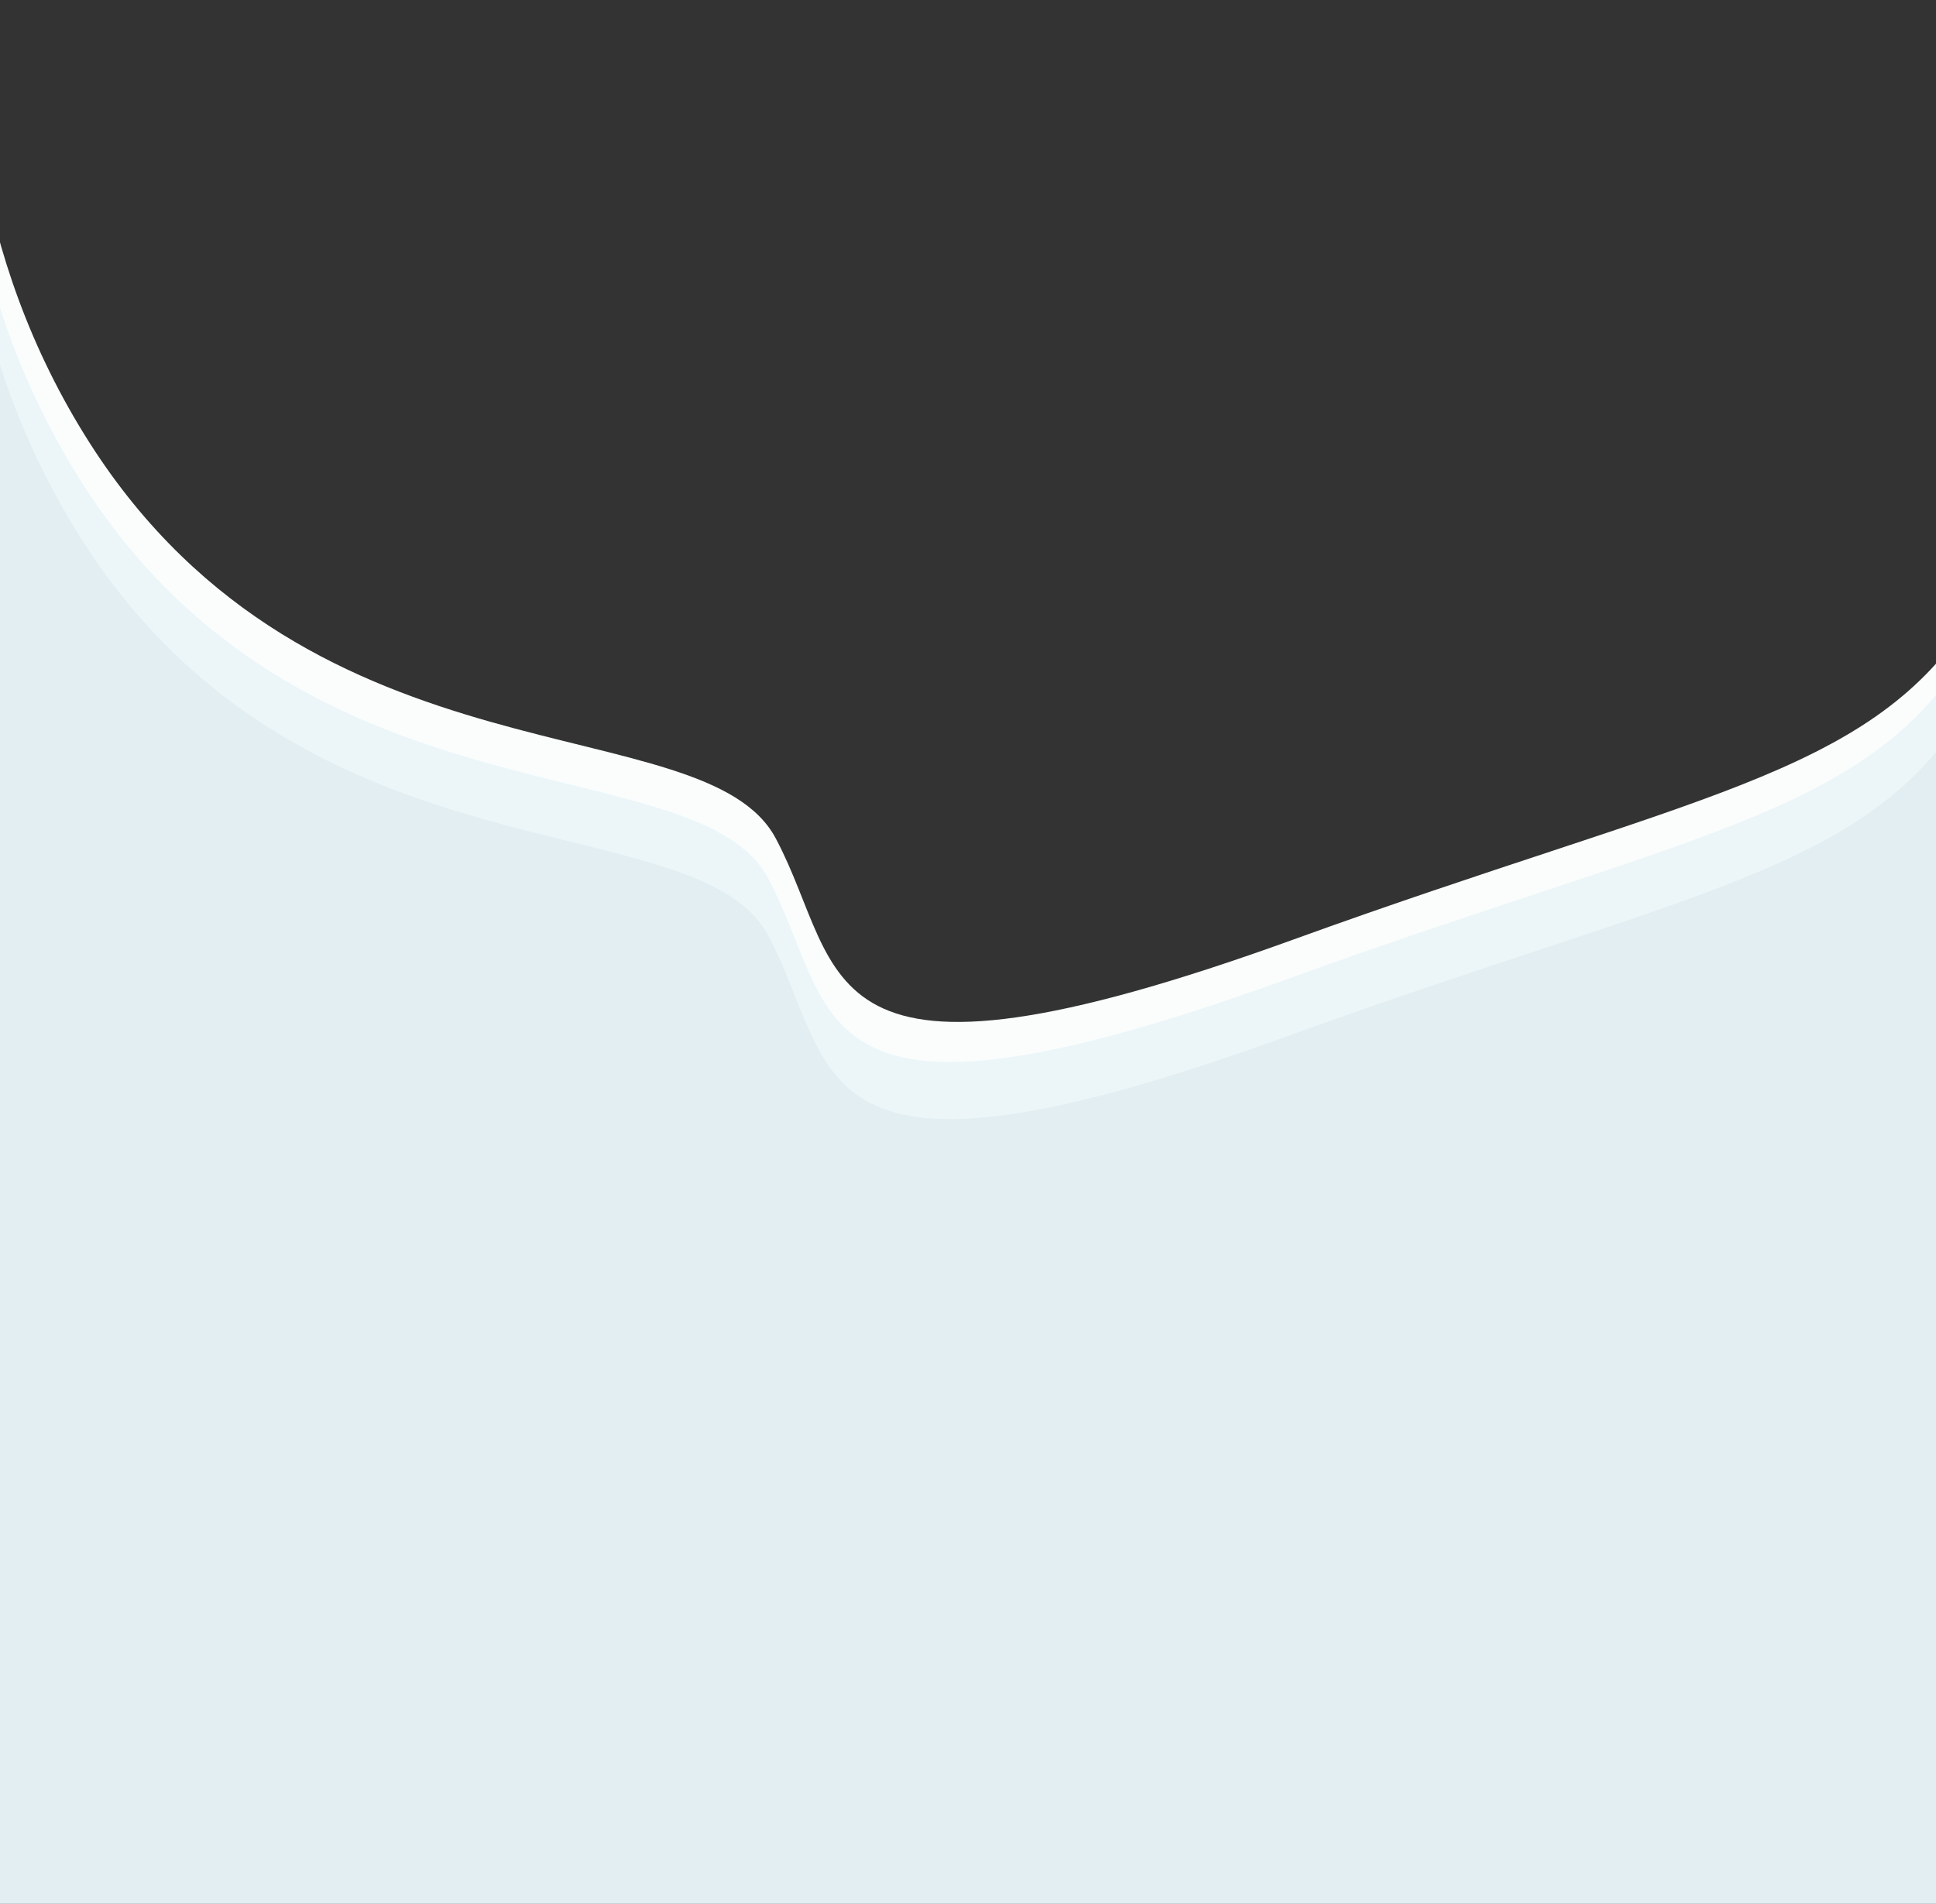
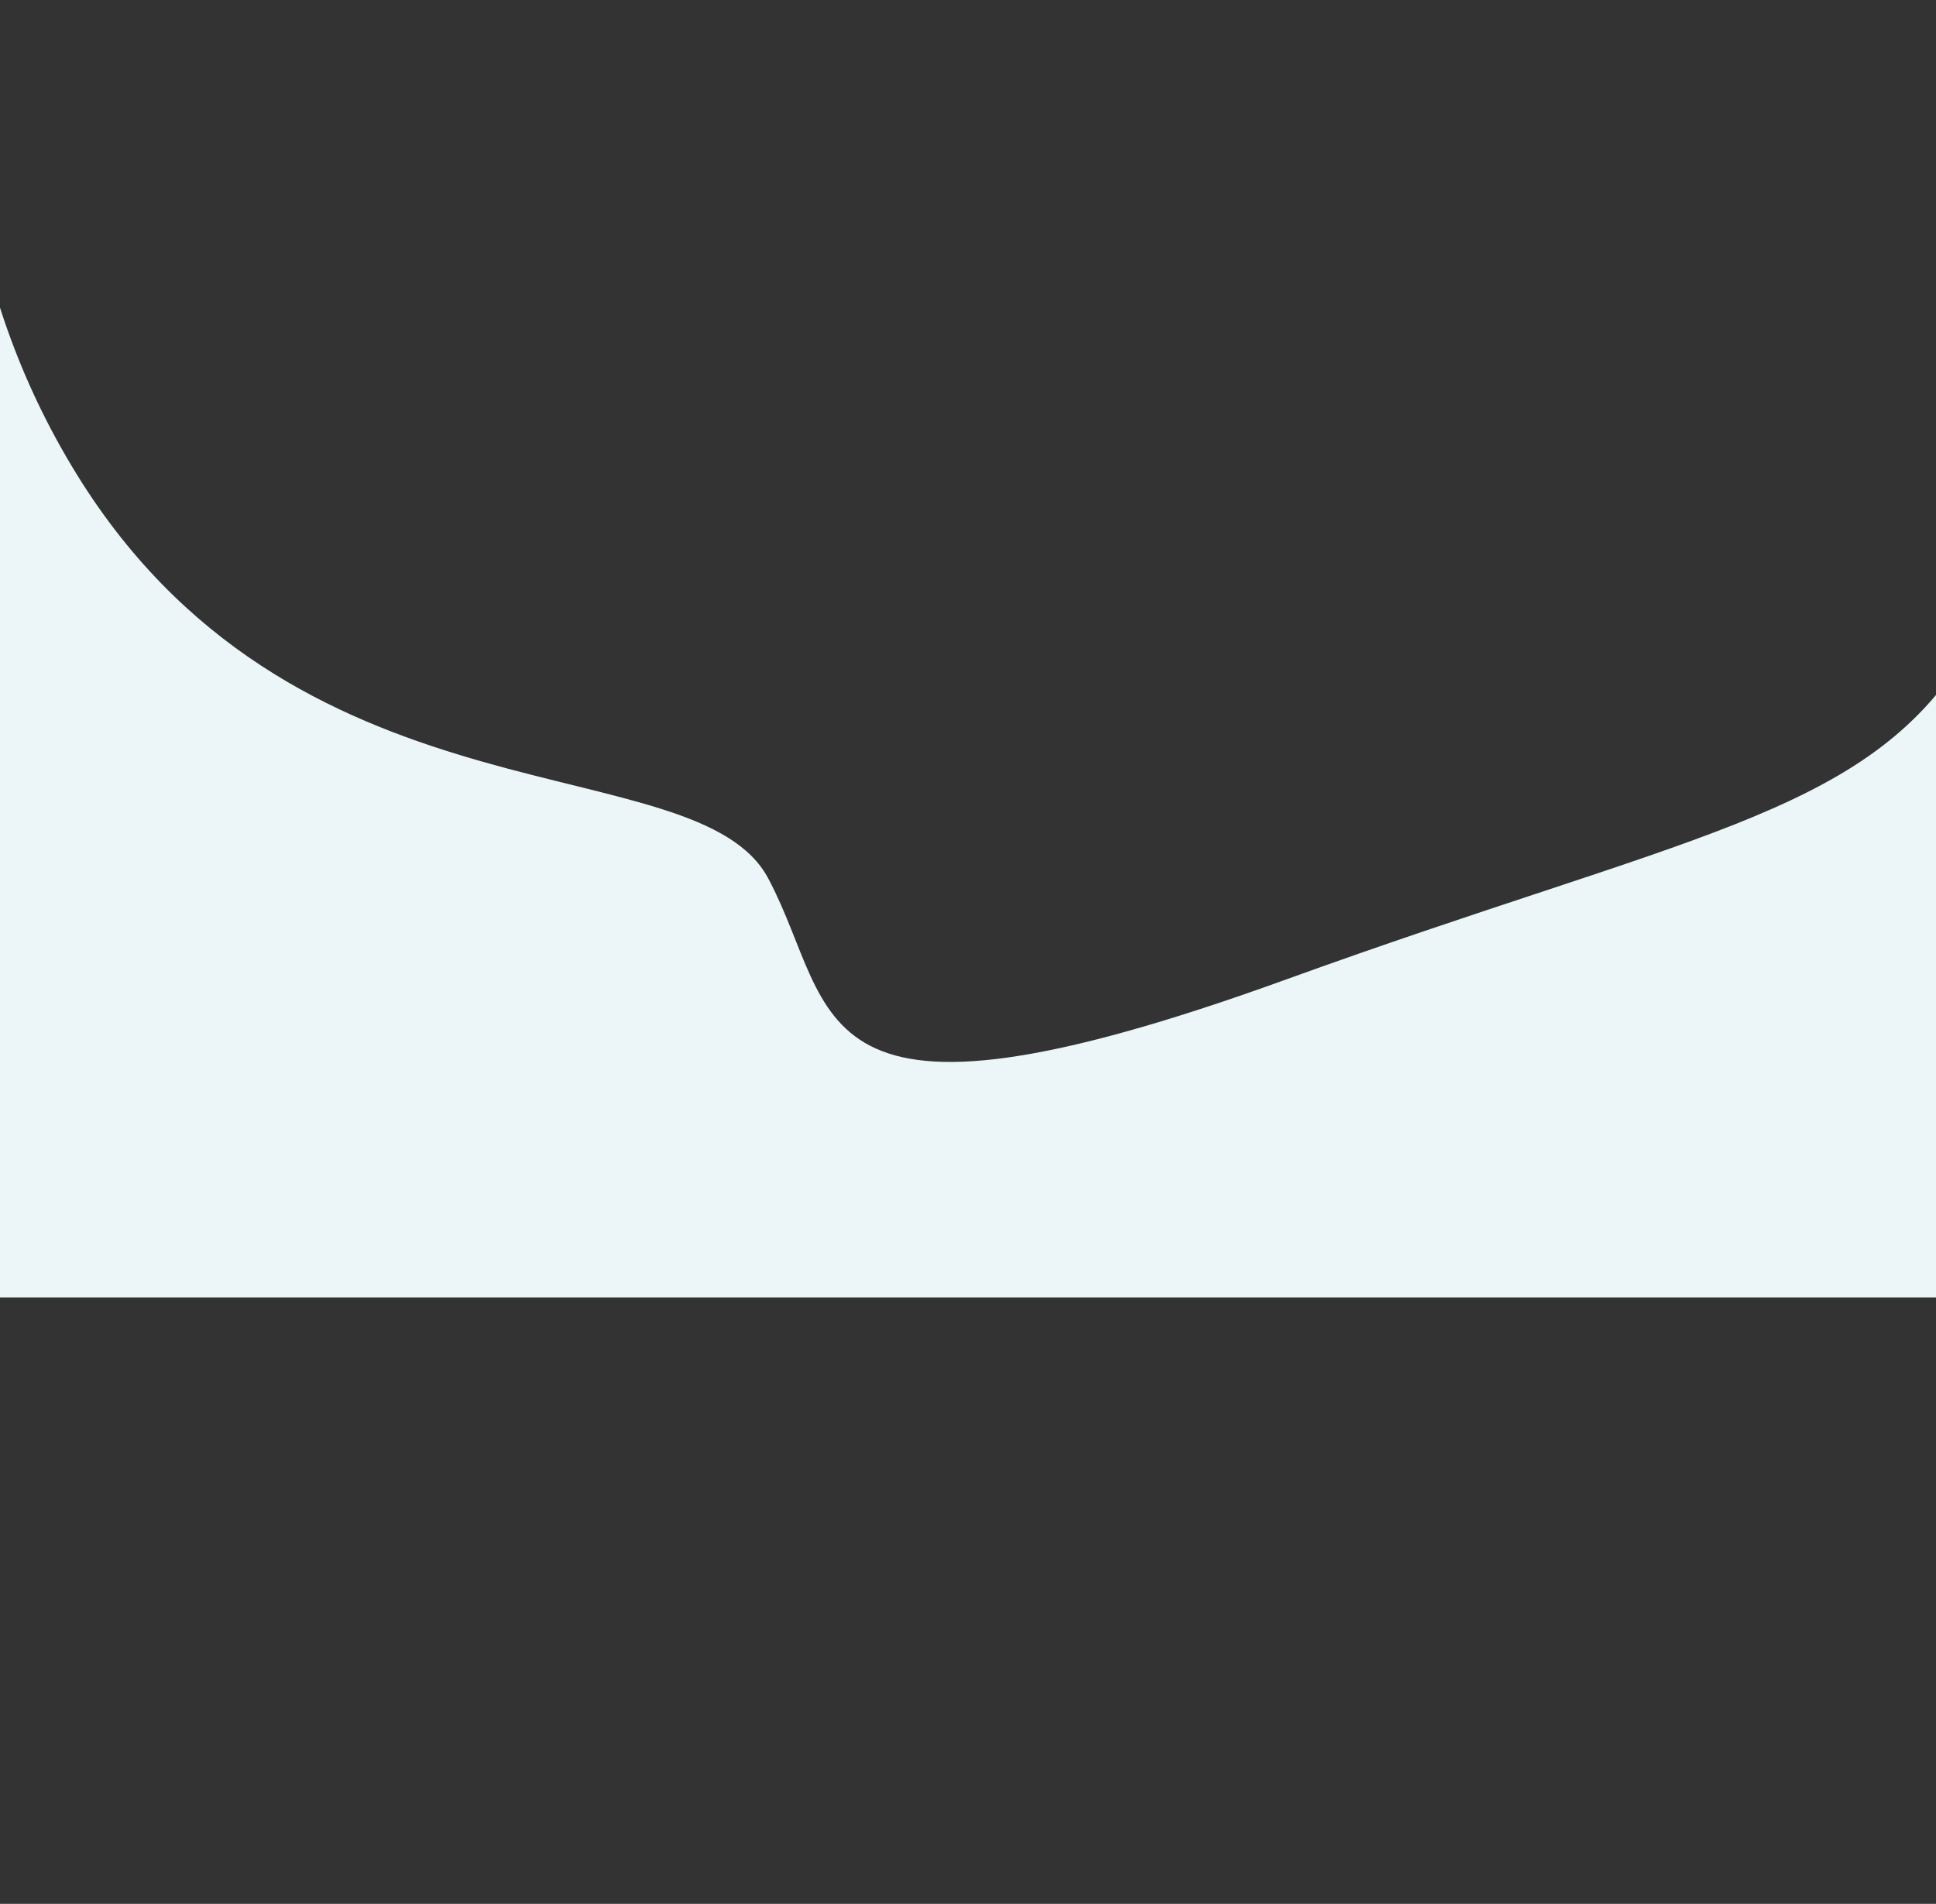
<svg xmlns="http://www.w3.org/2000/svg" version="1.1" id="Calque_1" x="0px" y="0px" viewBox="0 0 643.5 632.9" style="enable-background:new 0 0 643.5 632.9;" xml:space="preserve">
  <rect x="0" y="0" width="643.5" height="632.9" fill="#333333" stroke="none" />
  <style type="text/css">
	.st0{fill:#FBFDFD;}
	.st1{fill:#ECF6F9;}
	.st2{fill:#E2EEF2;}
</style>
  <g>
    <g>
-       <path class="st0" d="M654.3,206.6C620.5,258.1,562,264.5,430,312.3c-162.7,58.9-148.4,11.2-172.1-33.5    c-23.6-44.7-153.8-15.2-228-131.4C9.8,115.9-1,83.4-6.3,52.9h-2.1V418h662.7V206.6z" />
      <path class="st1" d="M651.8,219.9c-33.8,51.4-92.3,57.9-224.3,105.7c-162.7,58.9-148.4,11.2-172.1-33.5    c-23.6-44.7-153.8-15.2-228-131.4c-20.1-31.6-31-64-36.2-94.6h-2.1v365.2h662.7V219.9z" />
-       <path class="st2" d="M651.8,238.9c-33.8,51.4-92.3,57.9-224.3,105.7c-162.7,58.9-148.4,11.2-172.1-33.5    c-23.6-44.7-153.8-15.2-228-131.4c-20.1-31.6-31-64-36.2-94.6h-2.1v607.2h662.7V238.9z" />
    </g>
  </g>
</svg>